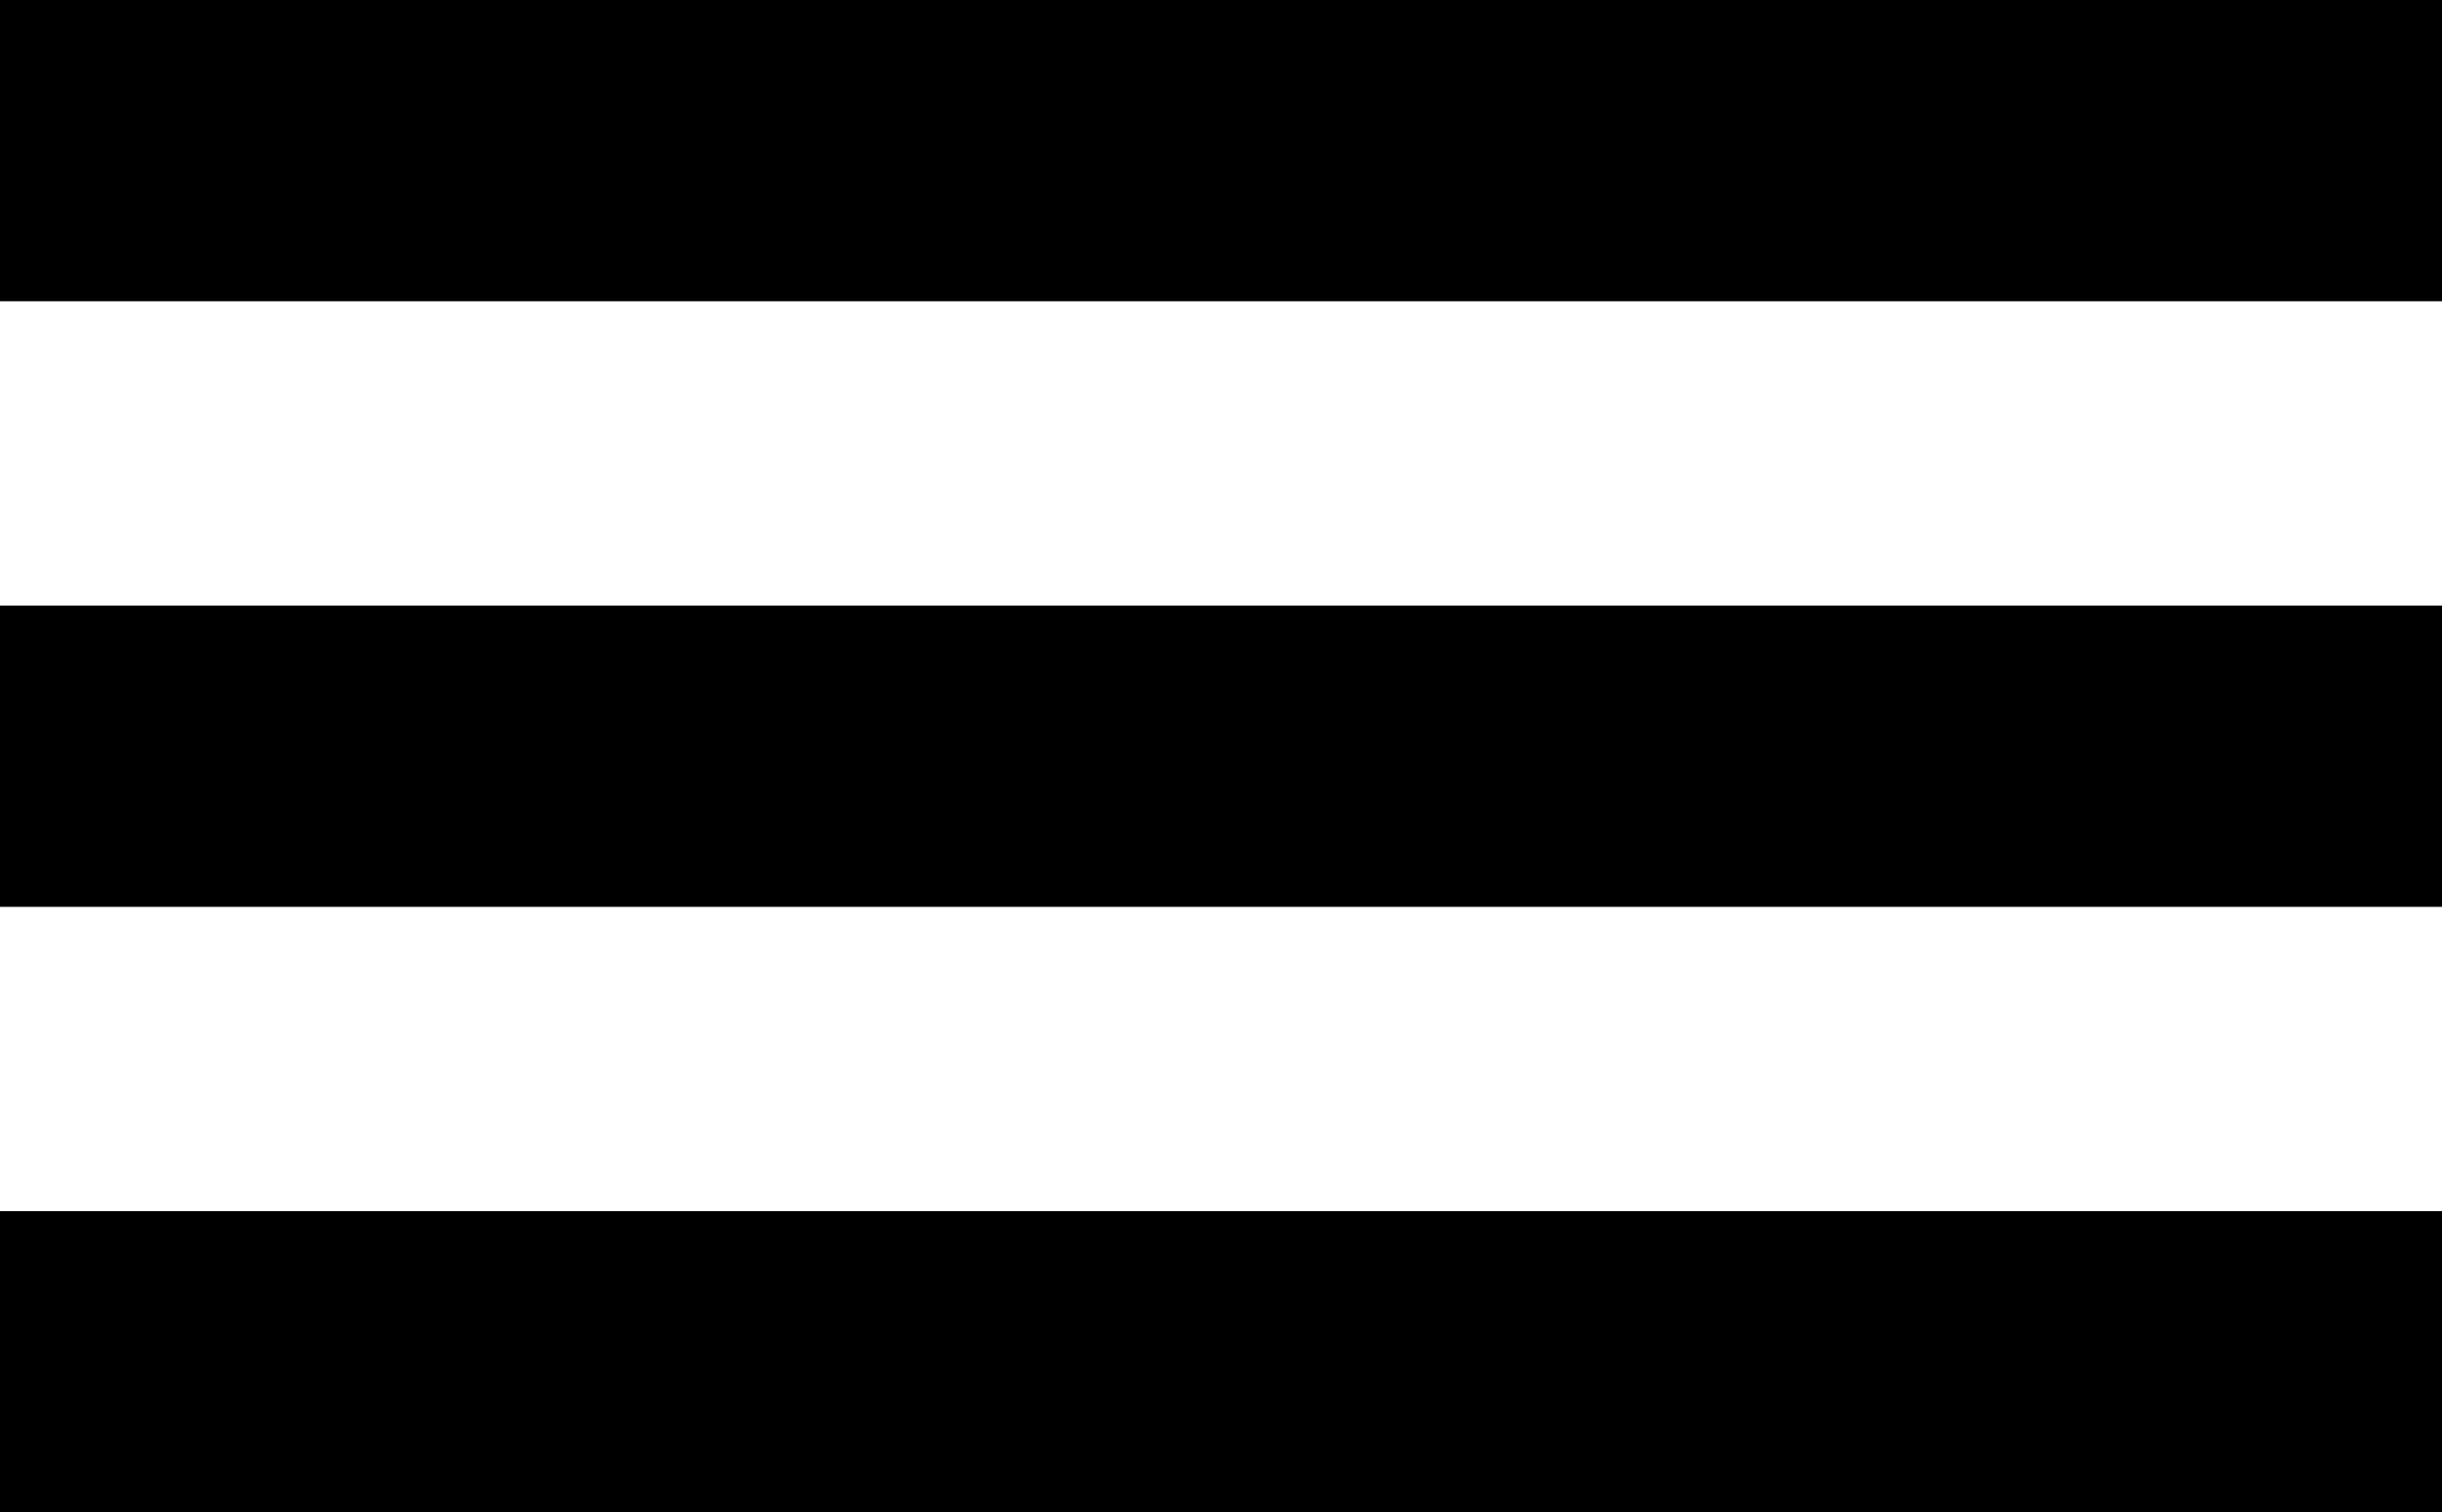
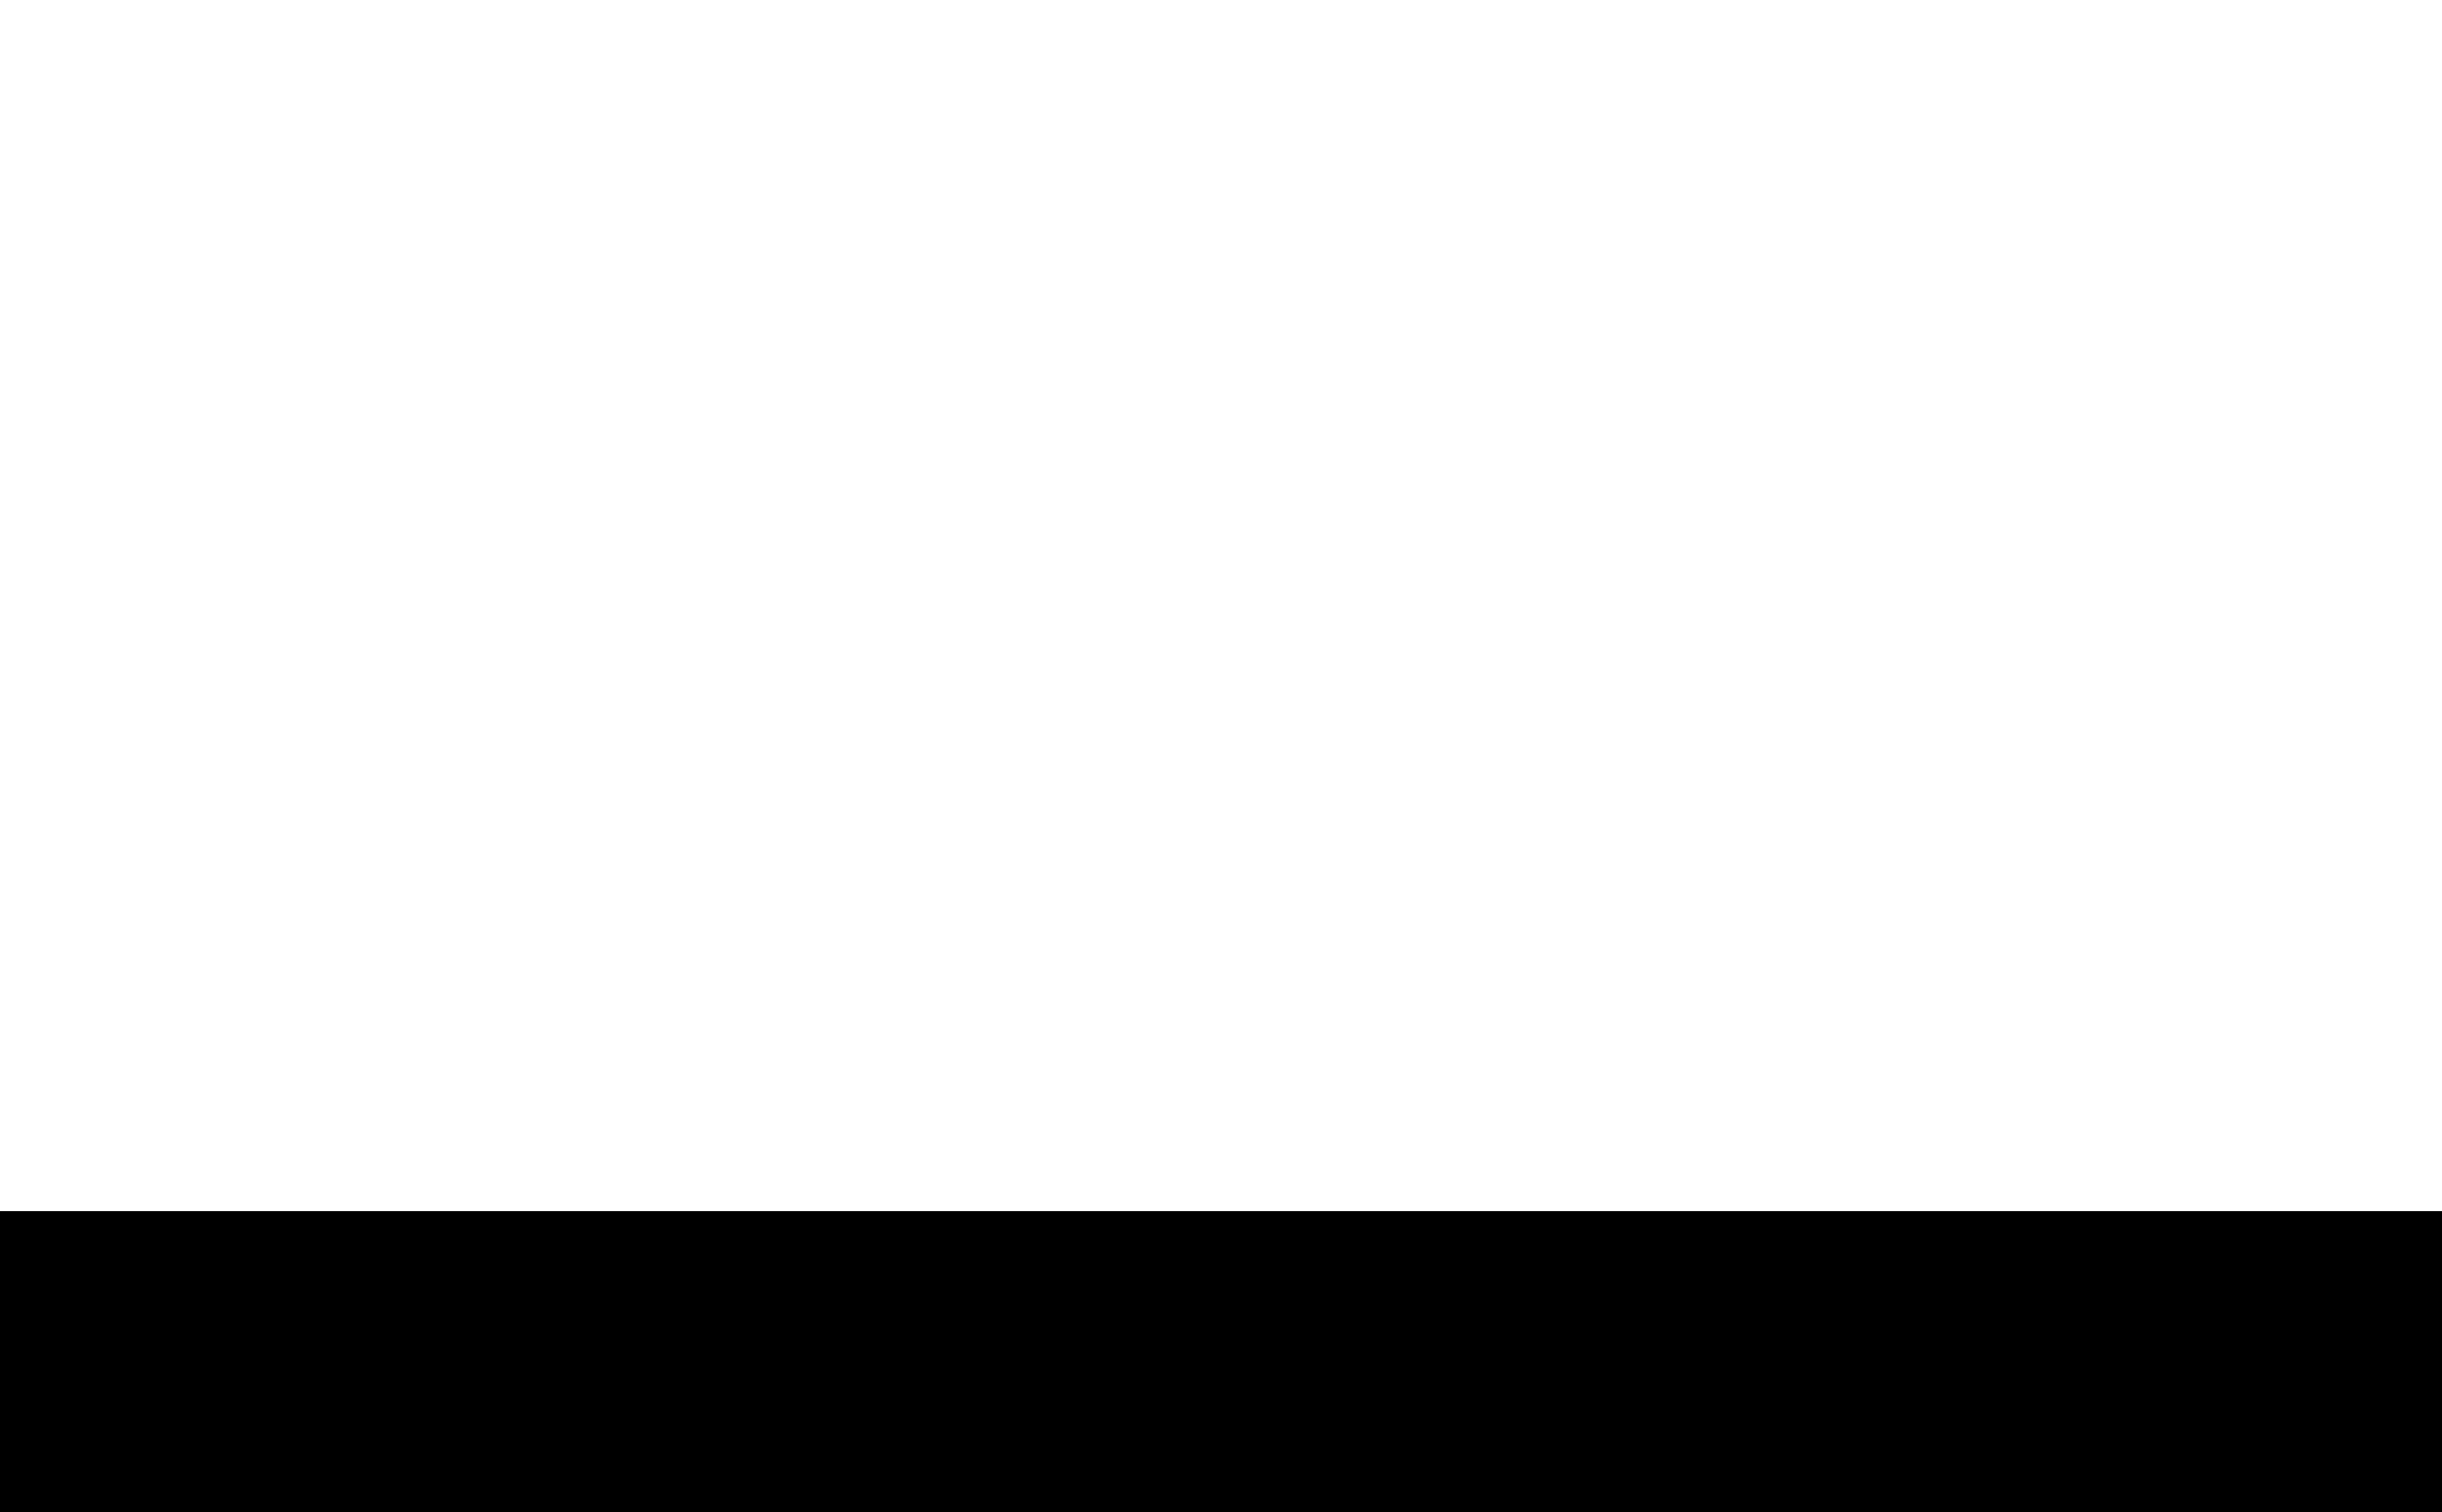
<svg xmlns="http://www.w3.org/2000/svg" width="63.83" height="39.535" viewBox="0 0 63.83 39.535">
  <g id="Gruppe_7329" data-name="Gruppe 7329" transform="translate(-744.048 -564.088)">
-     <rect id="Rechteck_793" data-name="Rechteck 793" width="63.83" height="7.875" transform="translate(744.048 564.088)" />
-     <rect id="Rechteck_794" data-name="Rechteck 794" width="63.83" height="7.875" transform="translate(744.048 579.918)" />
    <rect id="Rechteck_795" data-name="Rechteck 795" width="63.83" height="7.875" transform="translate(744.048 595.747)" />
  </g>
</svg>